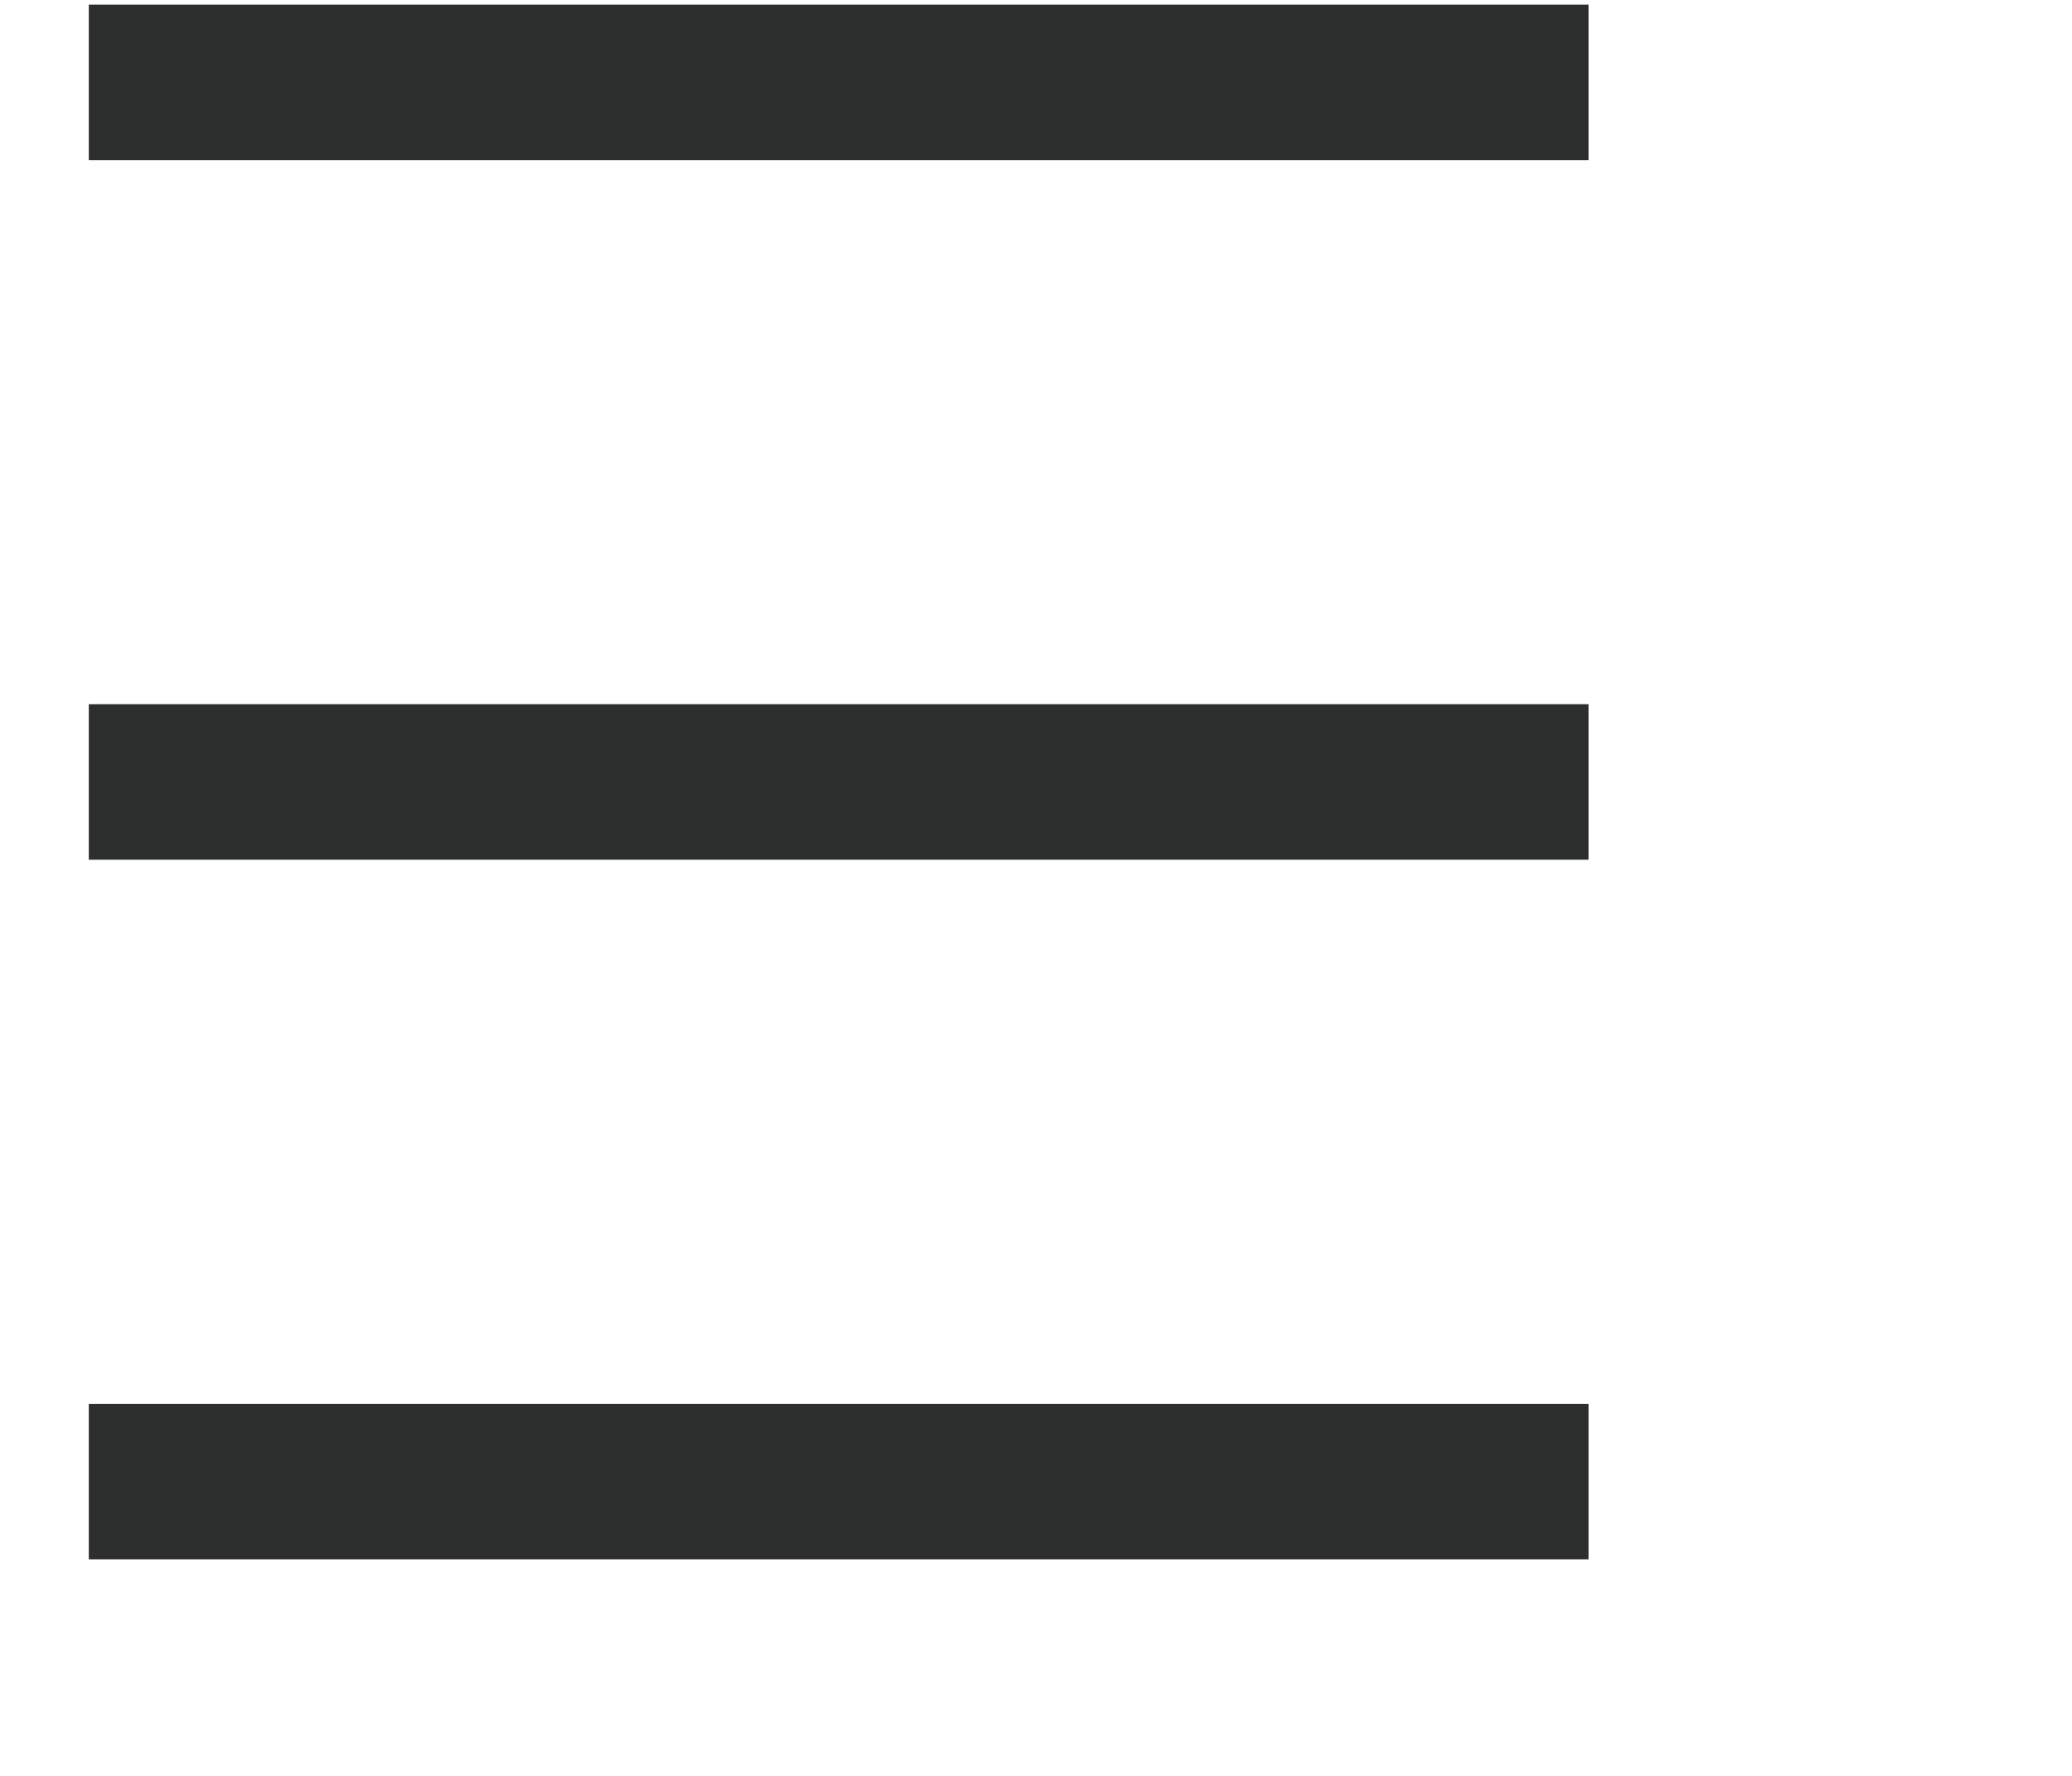
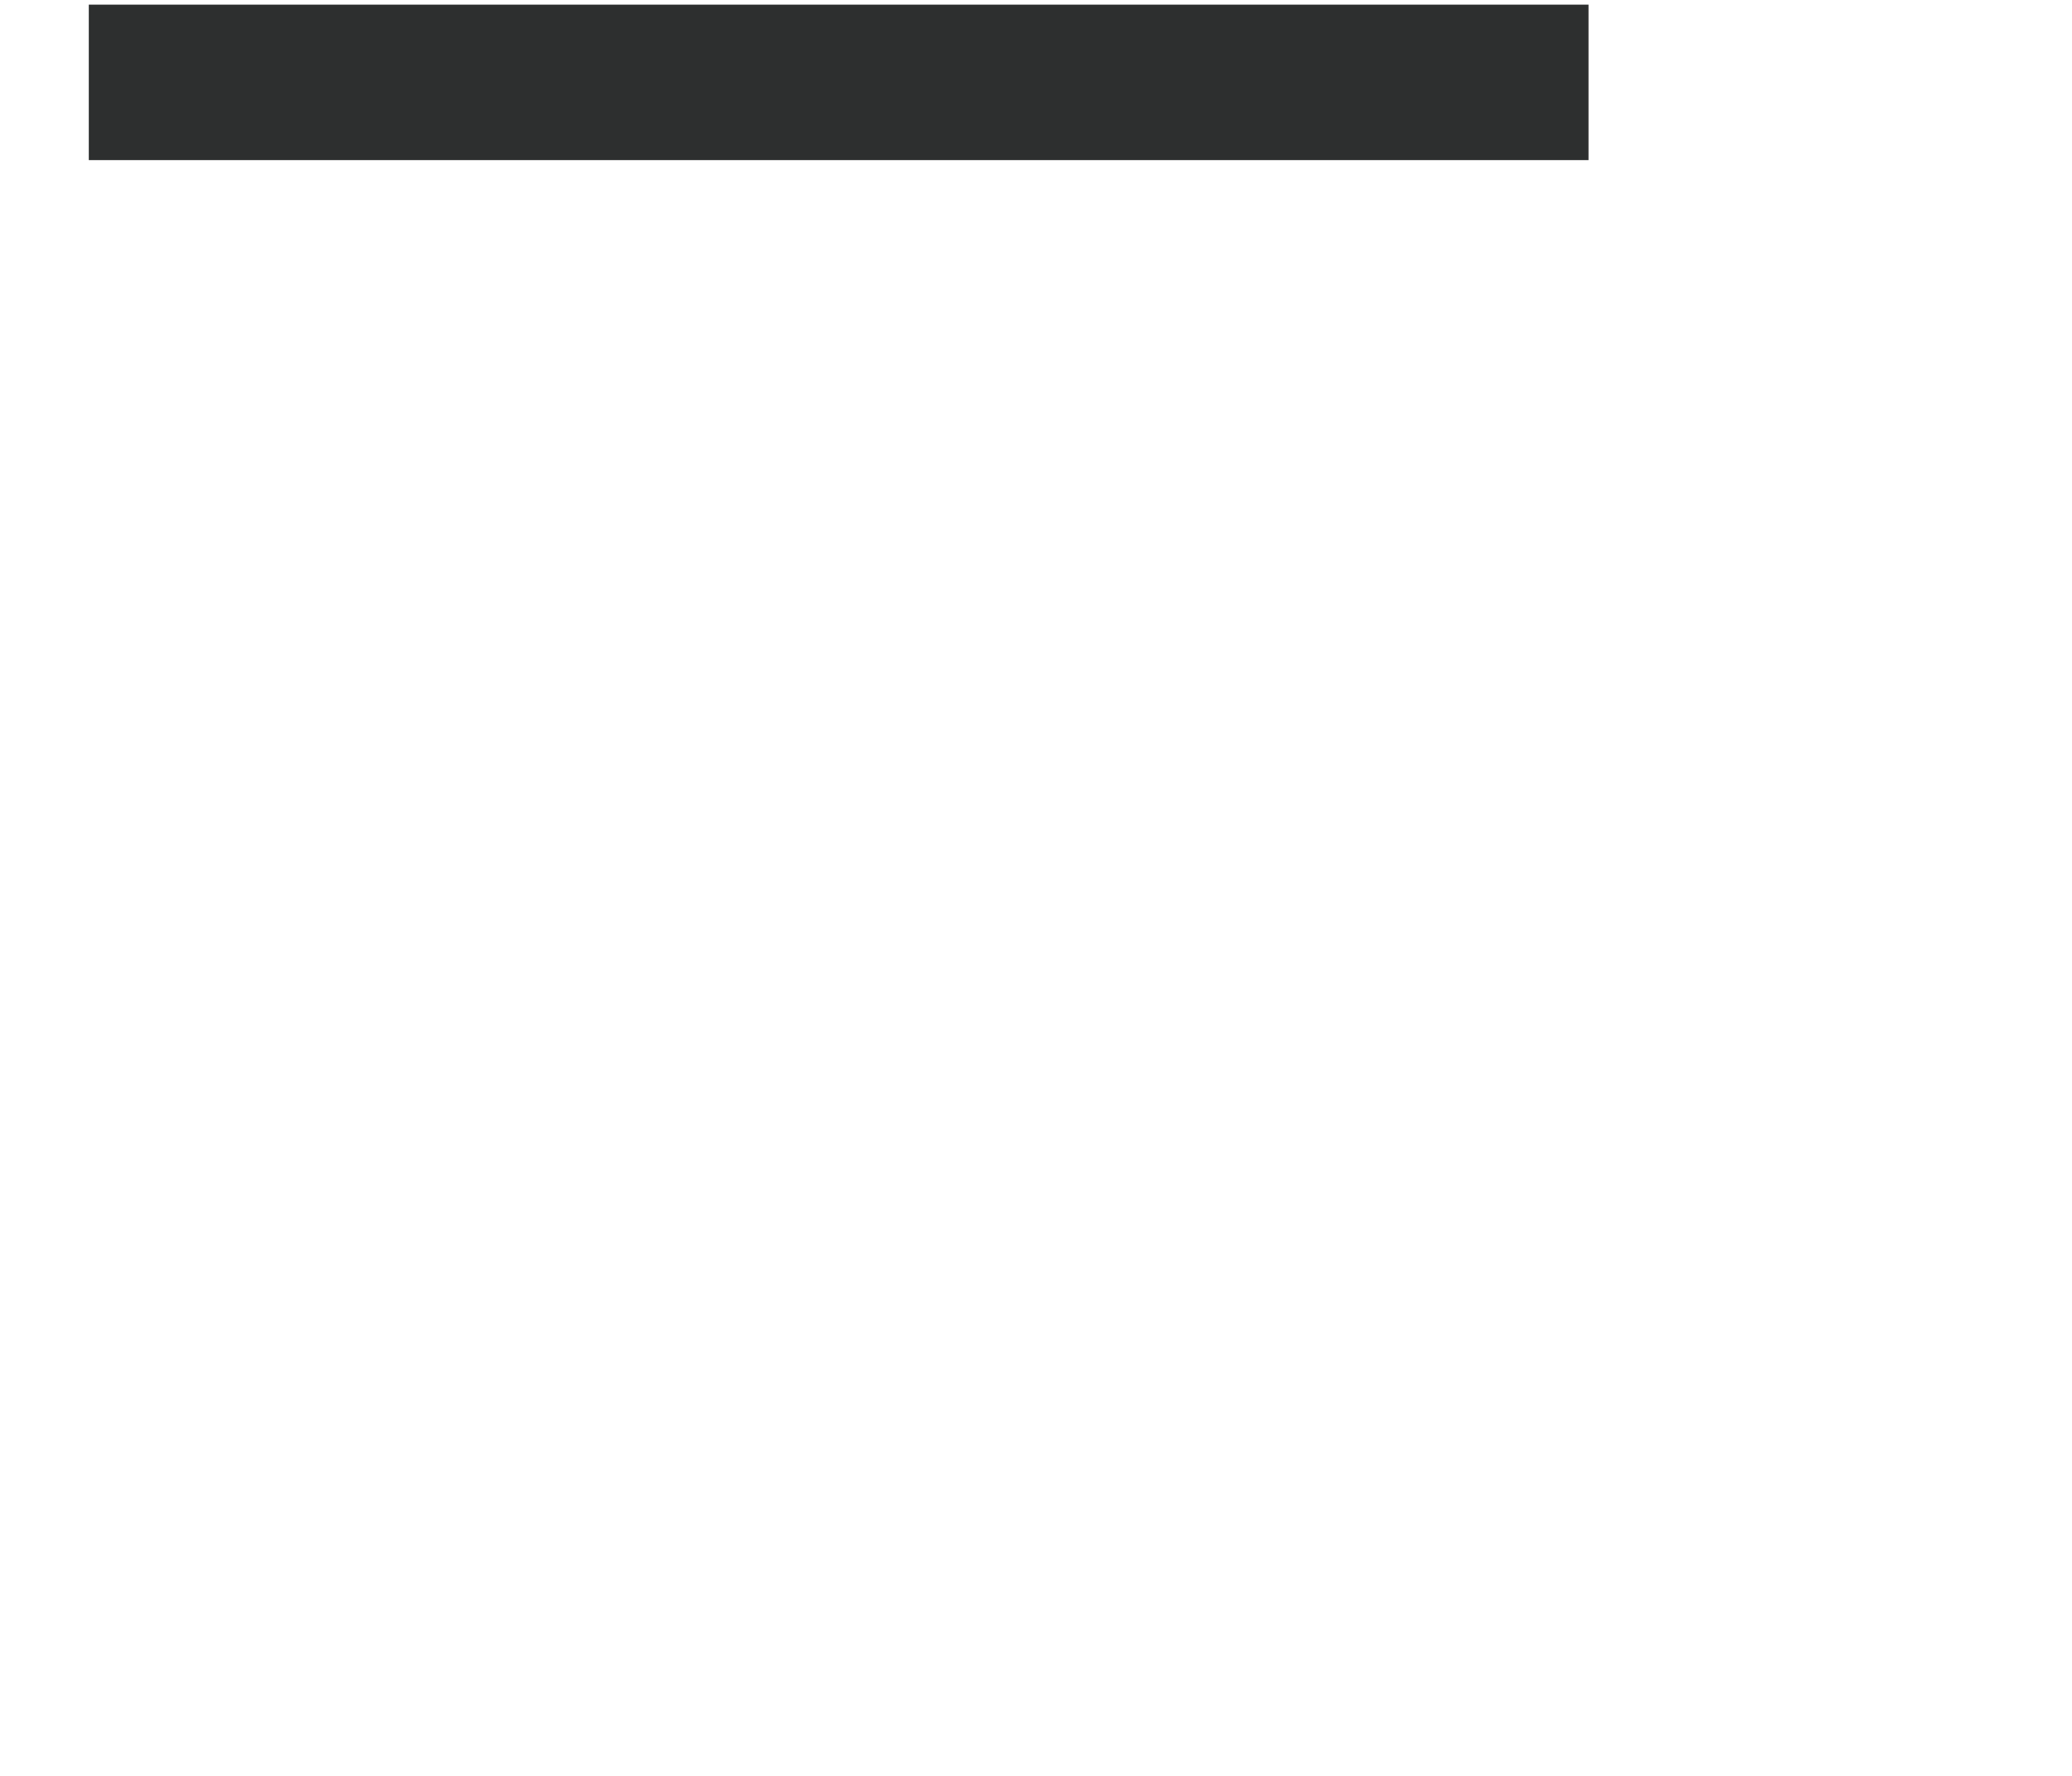
<svg xmlns="http://www.w3.org/2000/svg" width="21" height="18" viewBox="0 0 21 18">
  <g>
    <g>
      <g>
        <path fill="#2d2f2f" d="M.9.047h15.2v1.576H.9z" />
      </g>
      <g>
-         <path fill="#2d2f2f" d="M.9 7.138h15.2v1.576H.9z" />
-       </g>
+         </g>
      <g>
-         <path fill="#2d2f2f" d="M.9 14.229h15.2v1.576H.9z" />
-       </g>
+         </g>
    </g>
  </g>
</svg>